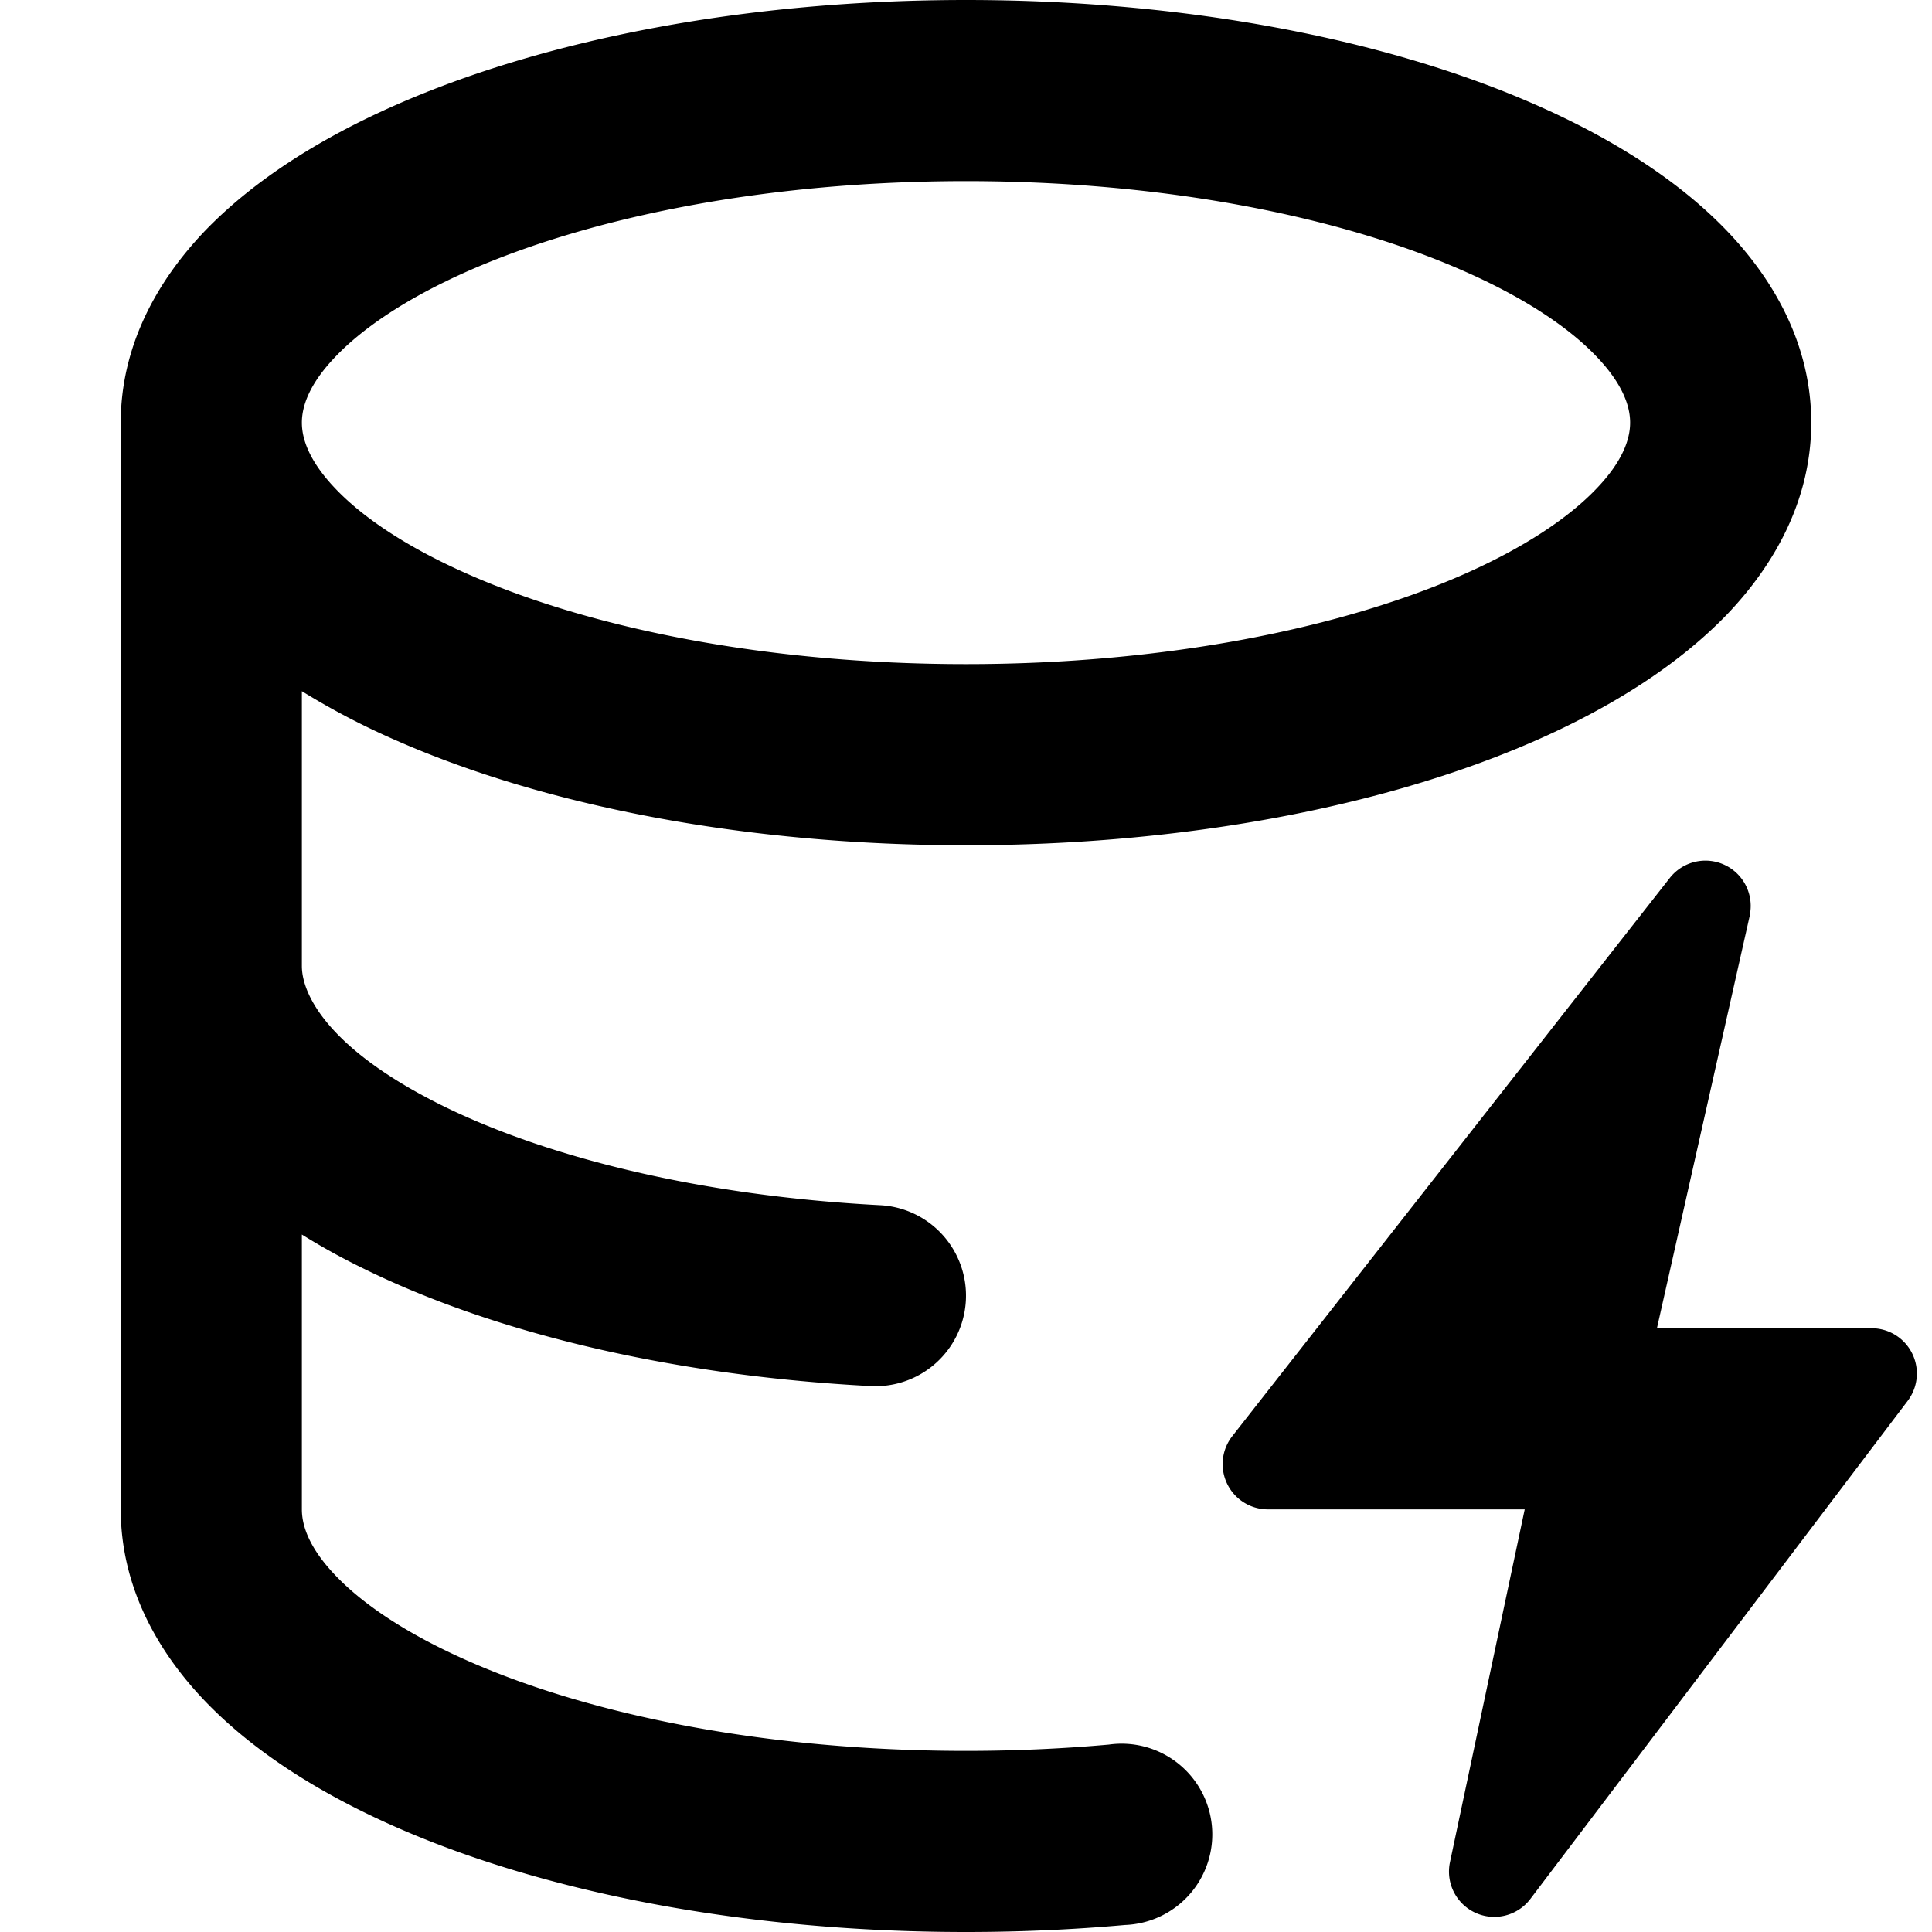
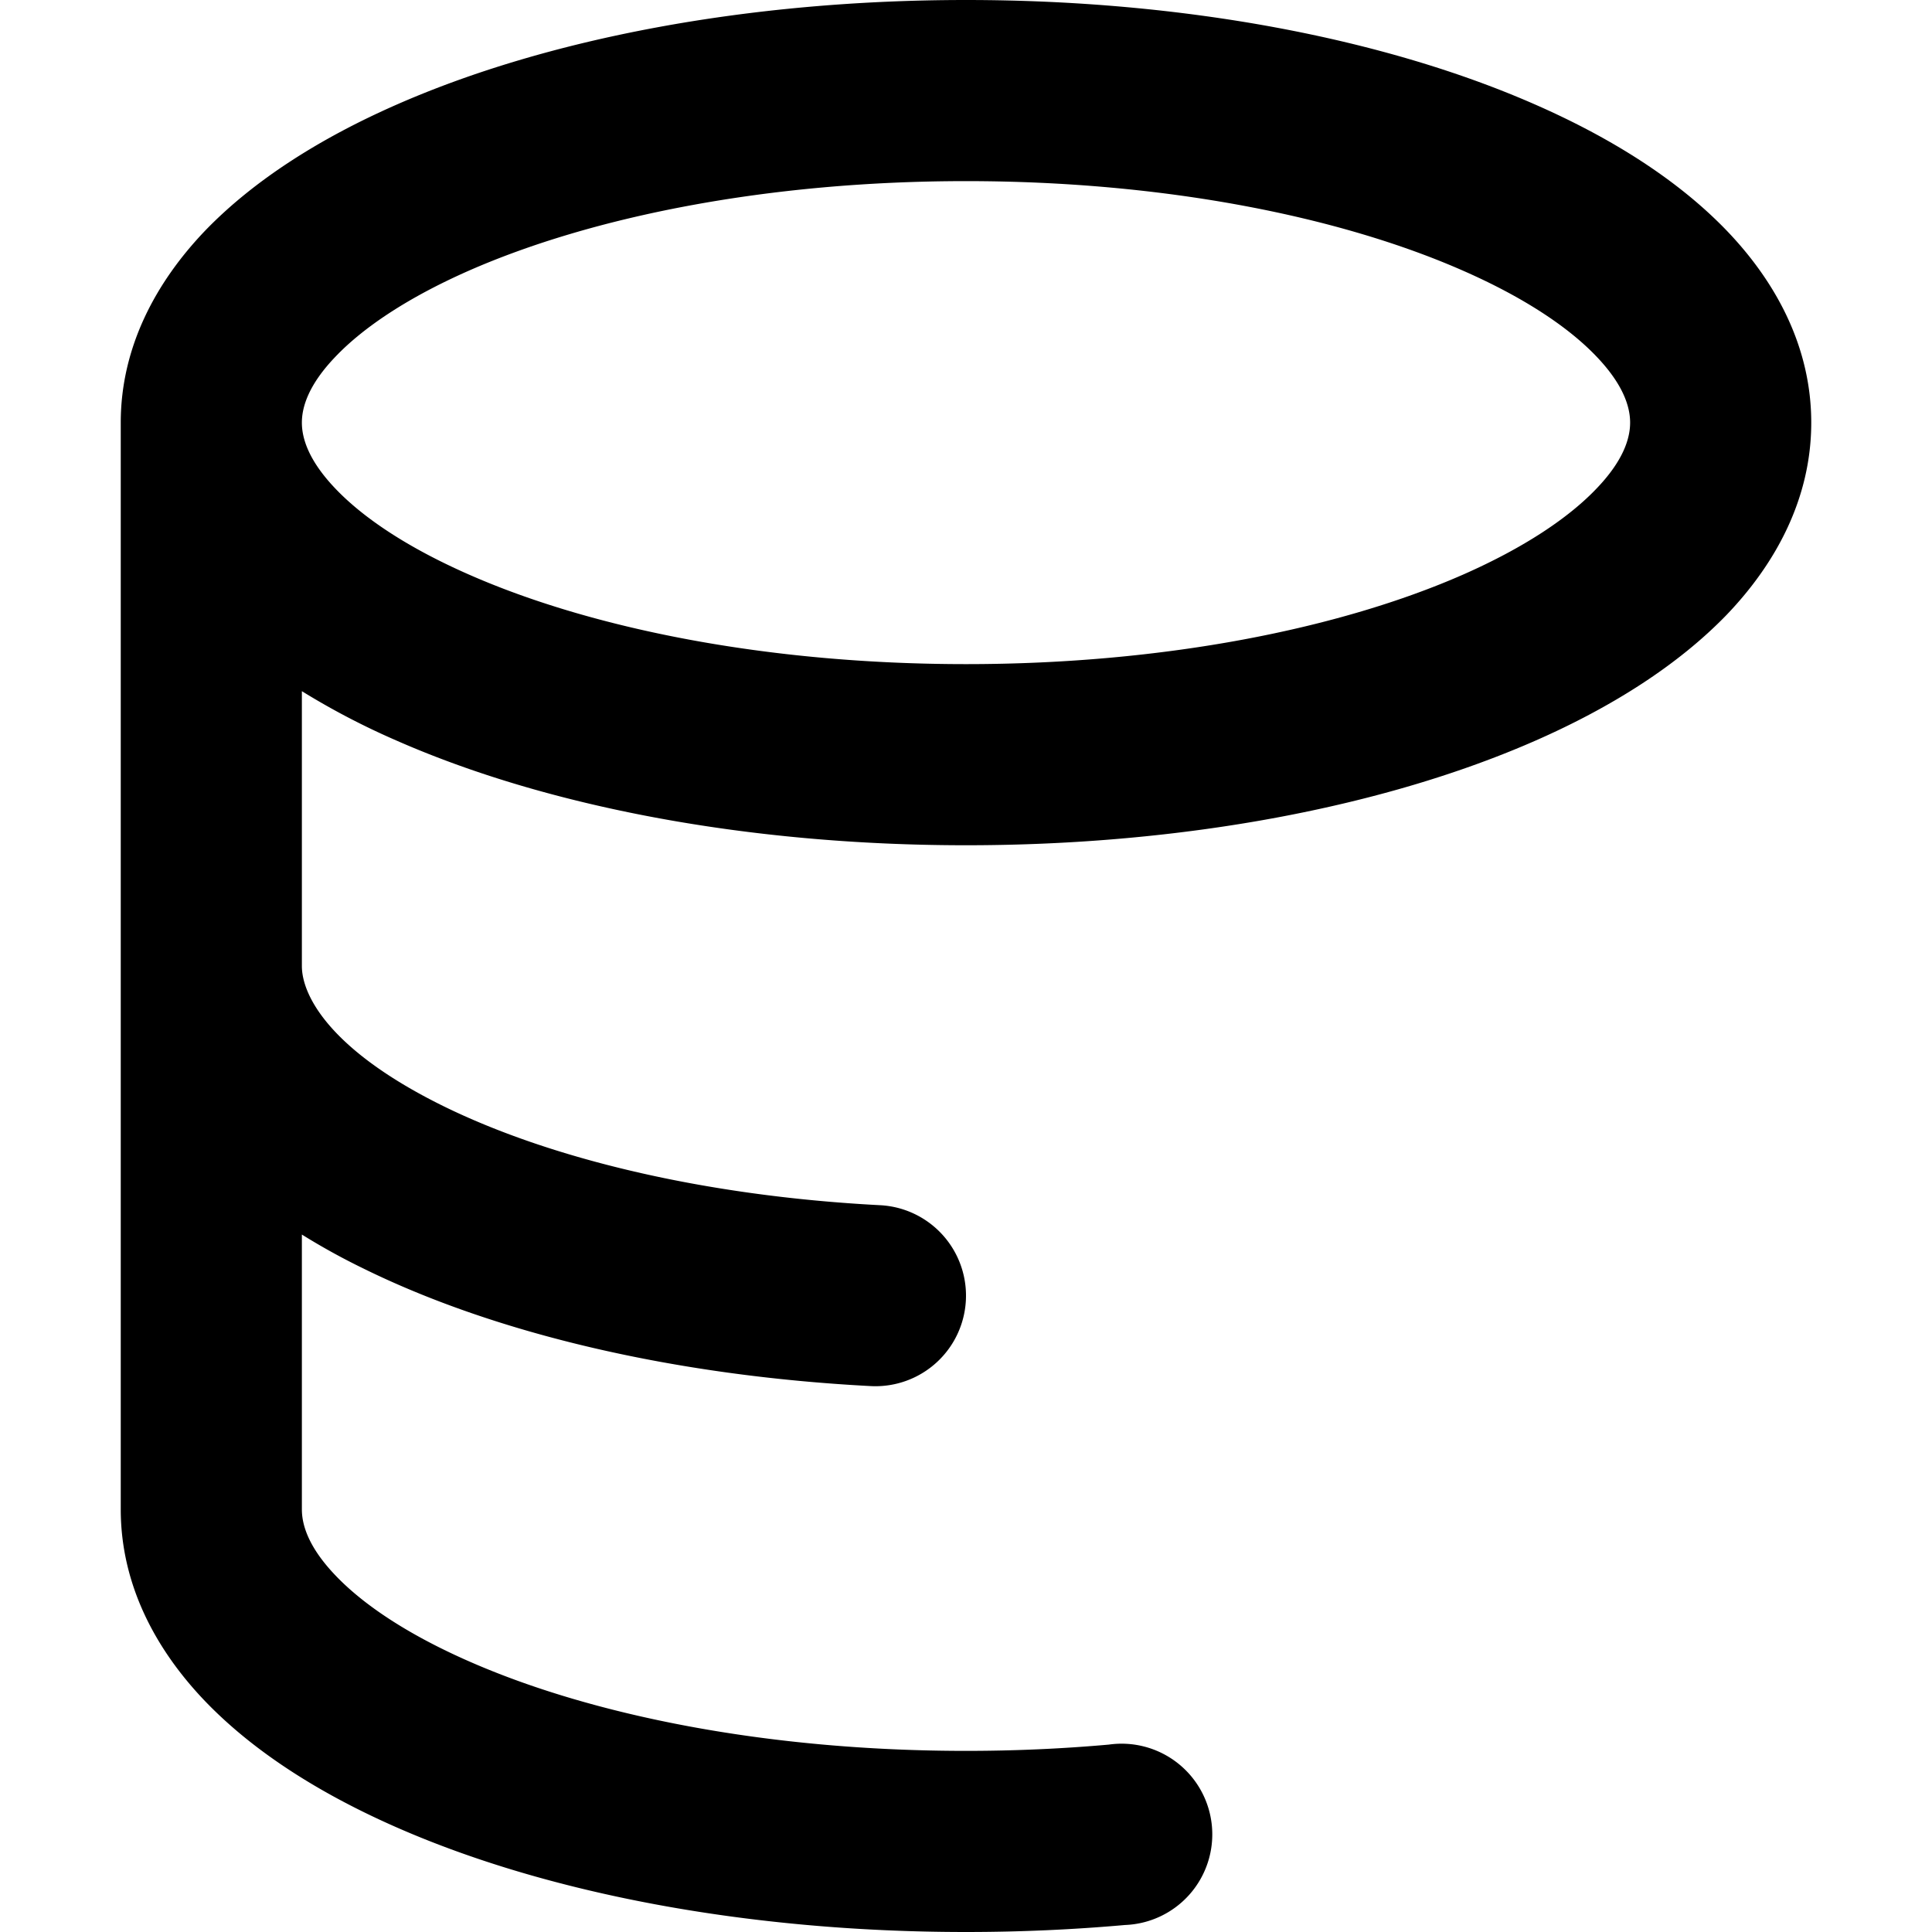
<svg xmlns="http://www.w3.org/2000/svg" viewBox="0 0 16 16" class="svg octicon-cache" width="16" height="16" aria-hidden="true">
  <path d="M2.5 5.724V8c0 .248.238.7 1.169 1.159.874.43 2.144.745 3.62.822a.75.75 0 1 1-.078 1.498c-1.622-.085-3.102-.432-4.204-.975a5.565 5.565 0 0 1-.507-.28V12.5c0 .133.058.318.282.551.227.237.591.483 1.101.707 1.015.447 2.47.742 4.117.742.406 0 .802-.018 1.183-.052a.751.751 0 1 1 .134 1.494C8.89 15.98 8.45 16 8 16c-1.805 0-3.475-.32-4.721-.869-.623-.274-1.173-.619-1.579-1.041-.408-.425-.7-.964-.7-1.59v-9c0-.626.292-1.165.7-1.591.406-.42.956-.766 1.579-1.04C4.525.32 6.195 0 8 0c1.806 0 3.476.32 4.721.869.623.274 1.173.619 1.579 1.041.408.425.7.964.7 1.59 0 .626-.292 1.165-.7 1.591-.406.42-.956.766-1.578 1.04C11.475 6.68 9.805 7 8 7c-1.805 0-3.475-.32-4.721-.869a6.15 6.15 0 0 1-.779-.407Zm0-2.224c0 .133.058.318.282.551.227.237.591.483 1.101.707C4.898 5.205 6.353 5.5 8 5.5c1.646 0 3.101-.295 4.118-.742.508-.224.873-.471 1.1-.708.224-.232.282-.417.282-.55 0-.133-.058-.318-.282-.551-.227-.237-.591-.483-1.101-.707C11.102 1.795 9.647 1.5 8 1.5c-1.646 0-3.101.295-4.118.742-.508.224-.873.471-1.1.708-.224.232-.282.417-.282.55Z" />
-   <path d="M14.49 7.582a.375.375 0 0 0-.66-.313l-3.625 4.625a.375.375 0 0 0 .295.606h2.127l-.619 2.922a.375.375 0 0 0 .666.304l3.125-4.125A.375.375 0 0 0 15.5 11h-1.778l.769-3.418Z" />
</svg>